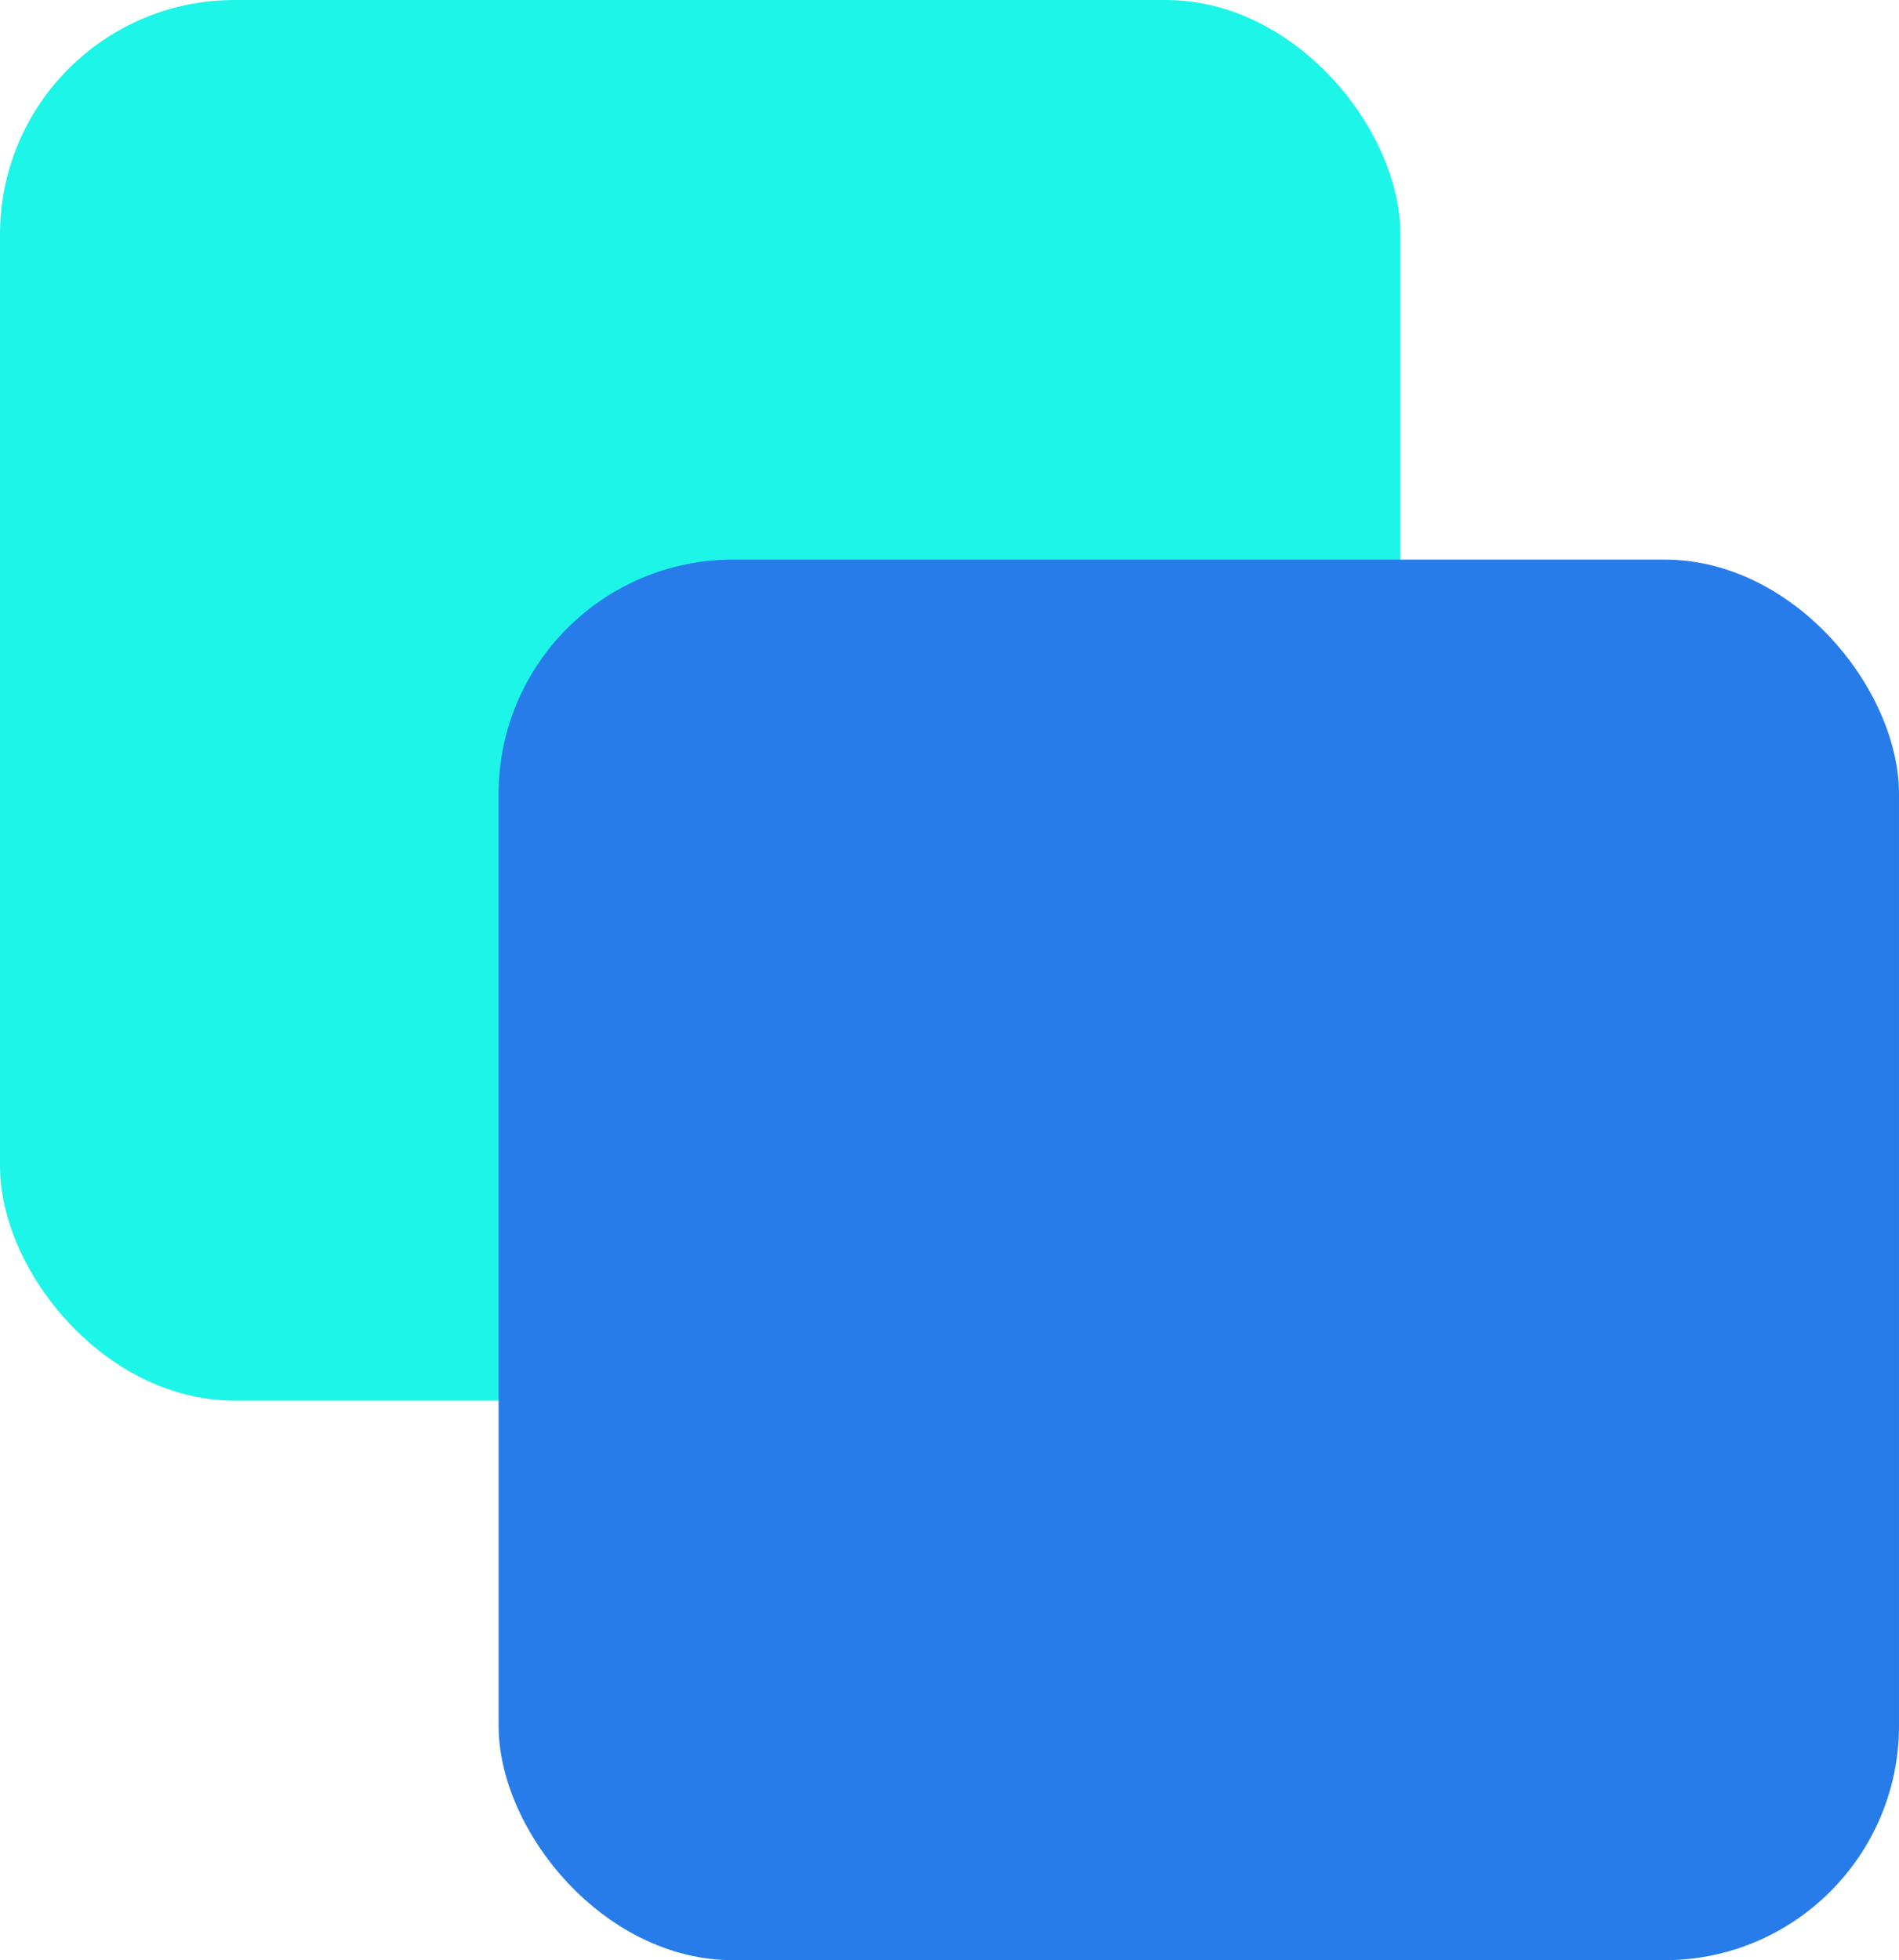
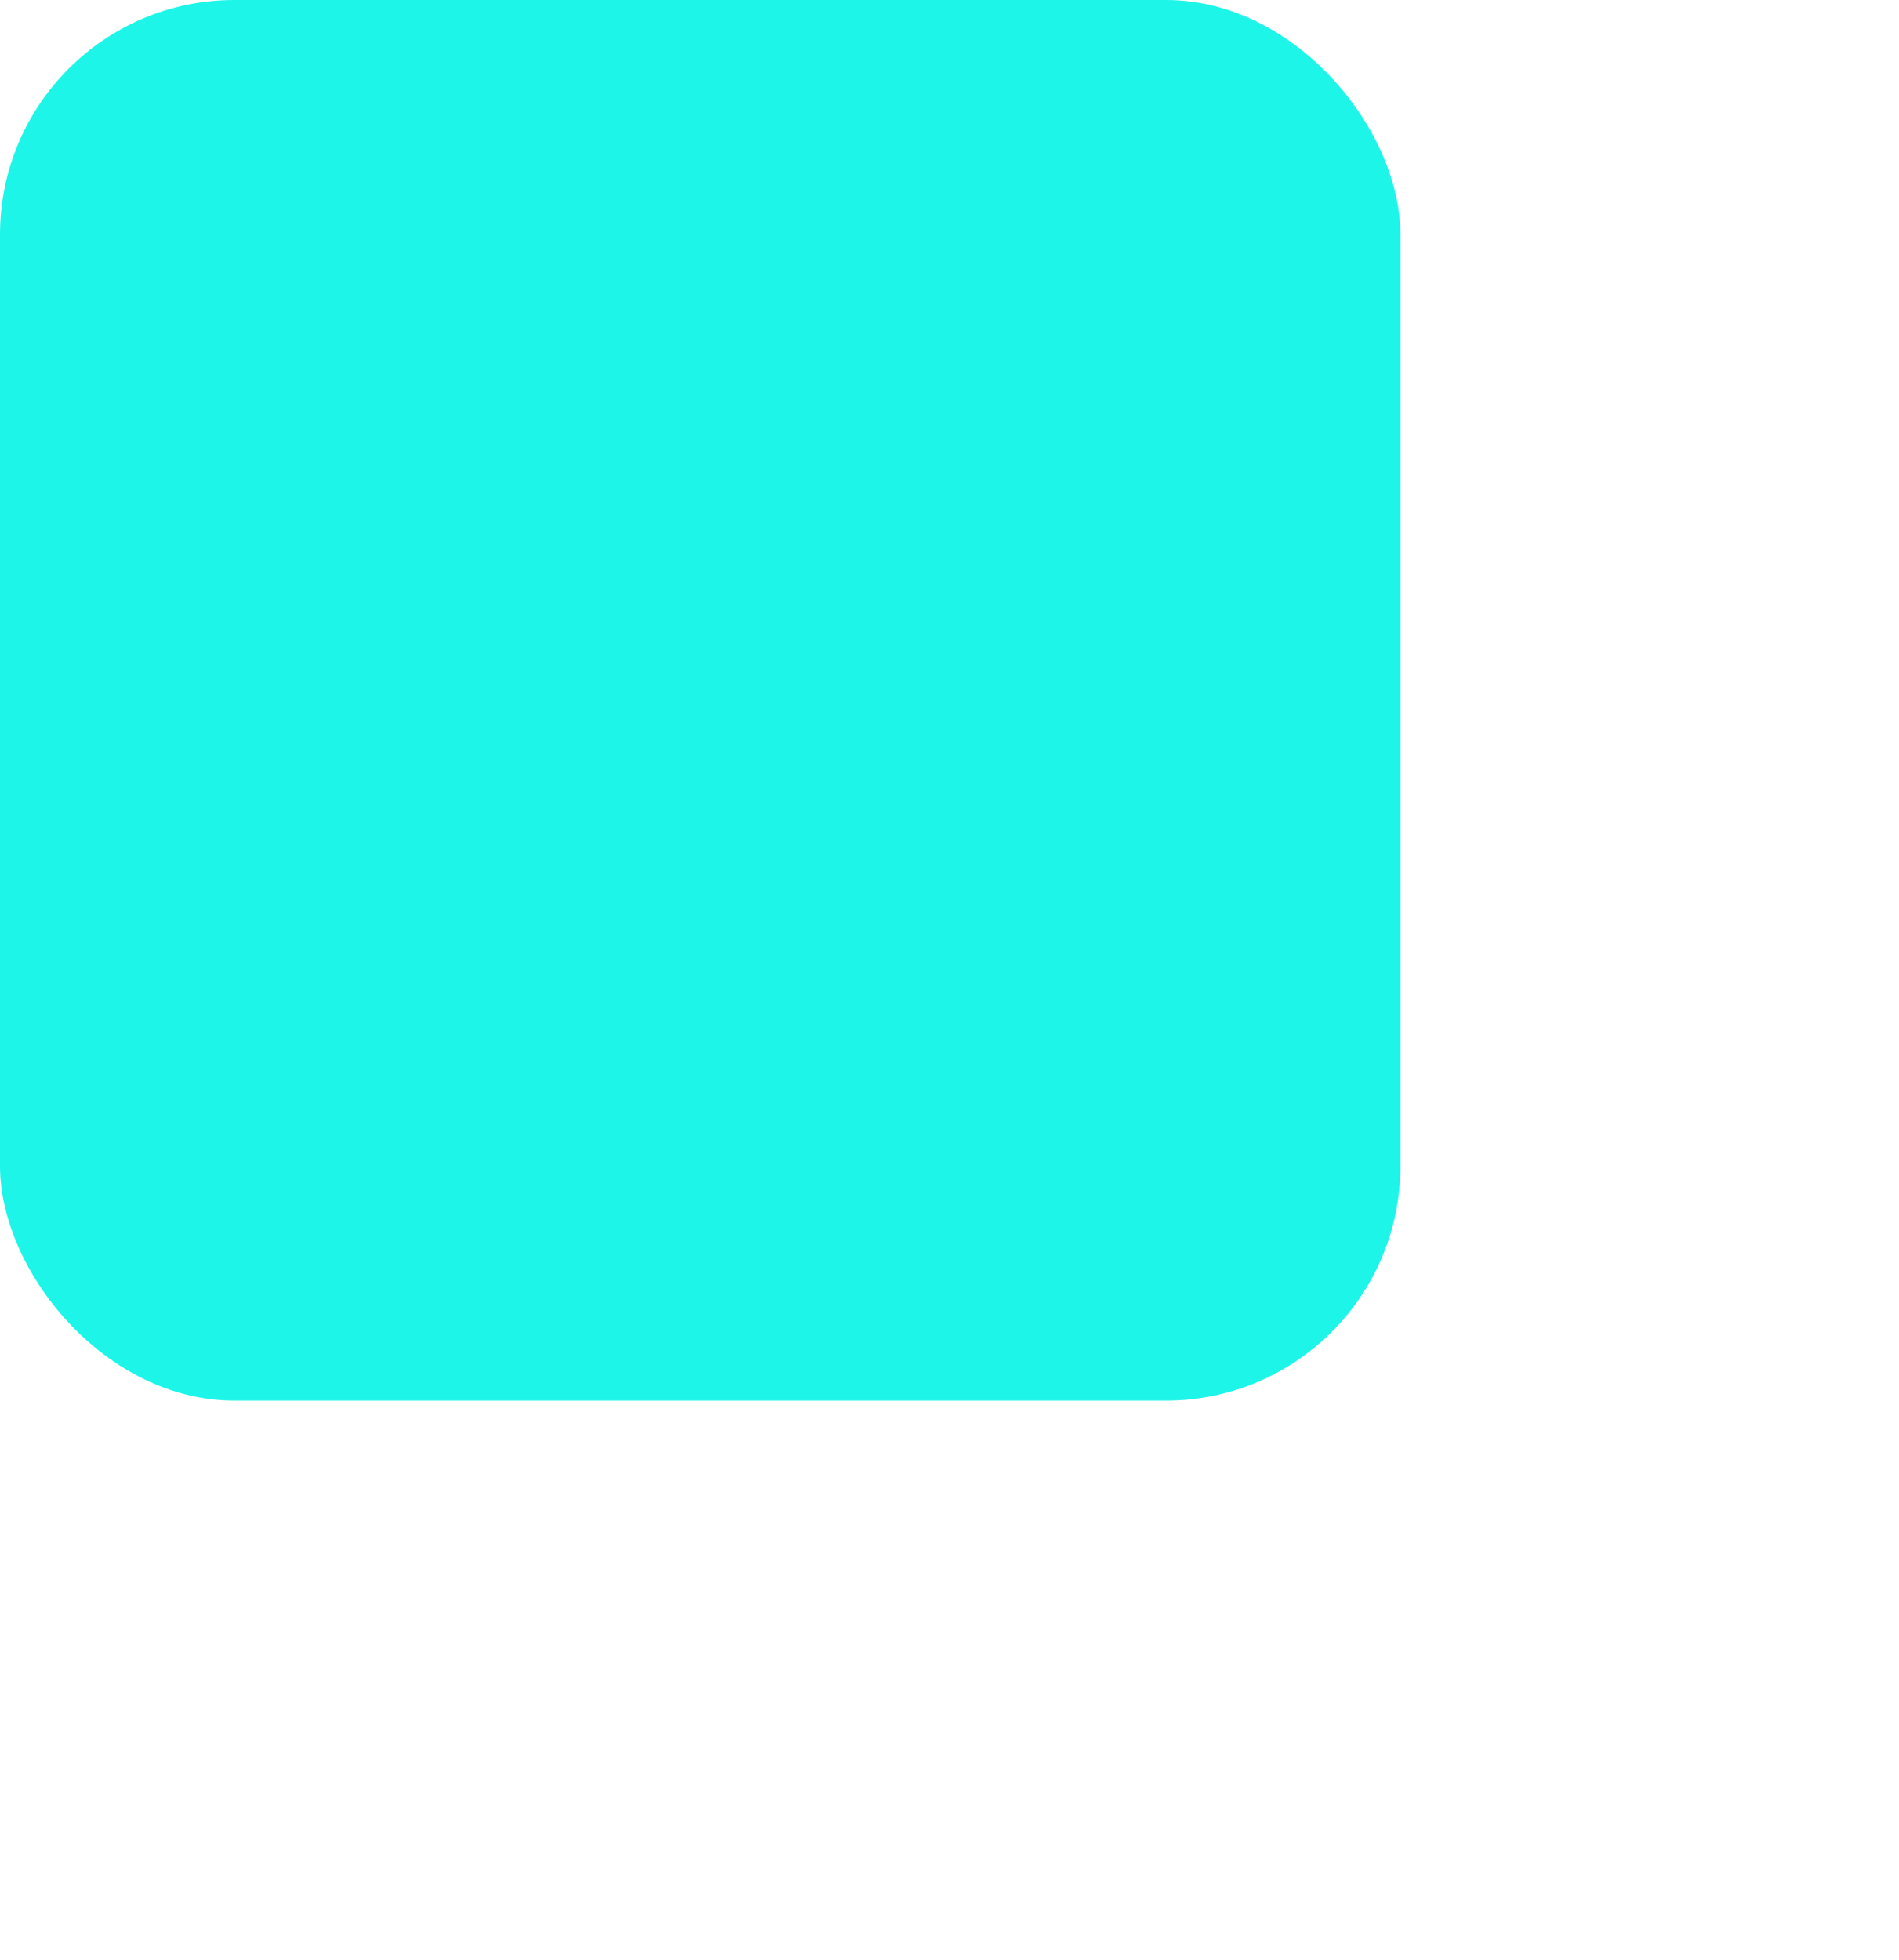
<svg xmlns="http://www.w3.org/2000/svg" width="24.3" height="25.08">
  <rect width="17.92" height="17.92" fill="#1df5e9" data-name="Rectangle 335" rx="3" style="mix-blend-mode:multiply;isolation:isolate" />
-   <rect width="17.92" height="17.92" fill="#287ce9" data-name="Rectangle 336" rx="3" style="mix-blend-mode:multiply;isolation:isolate" transform="translate(6.38 7.16)" />
</svg>